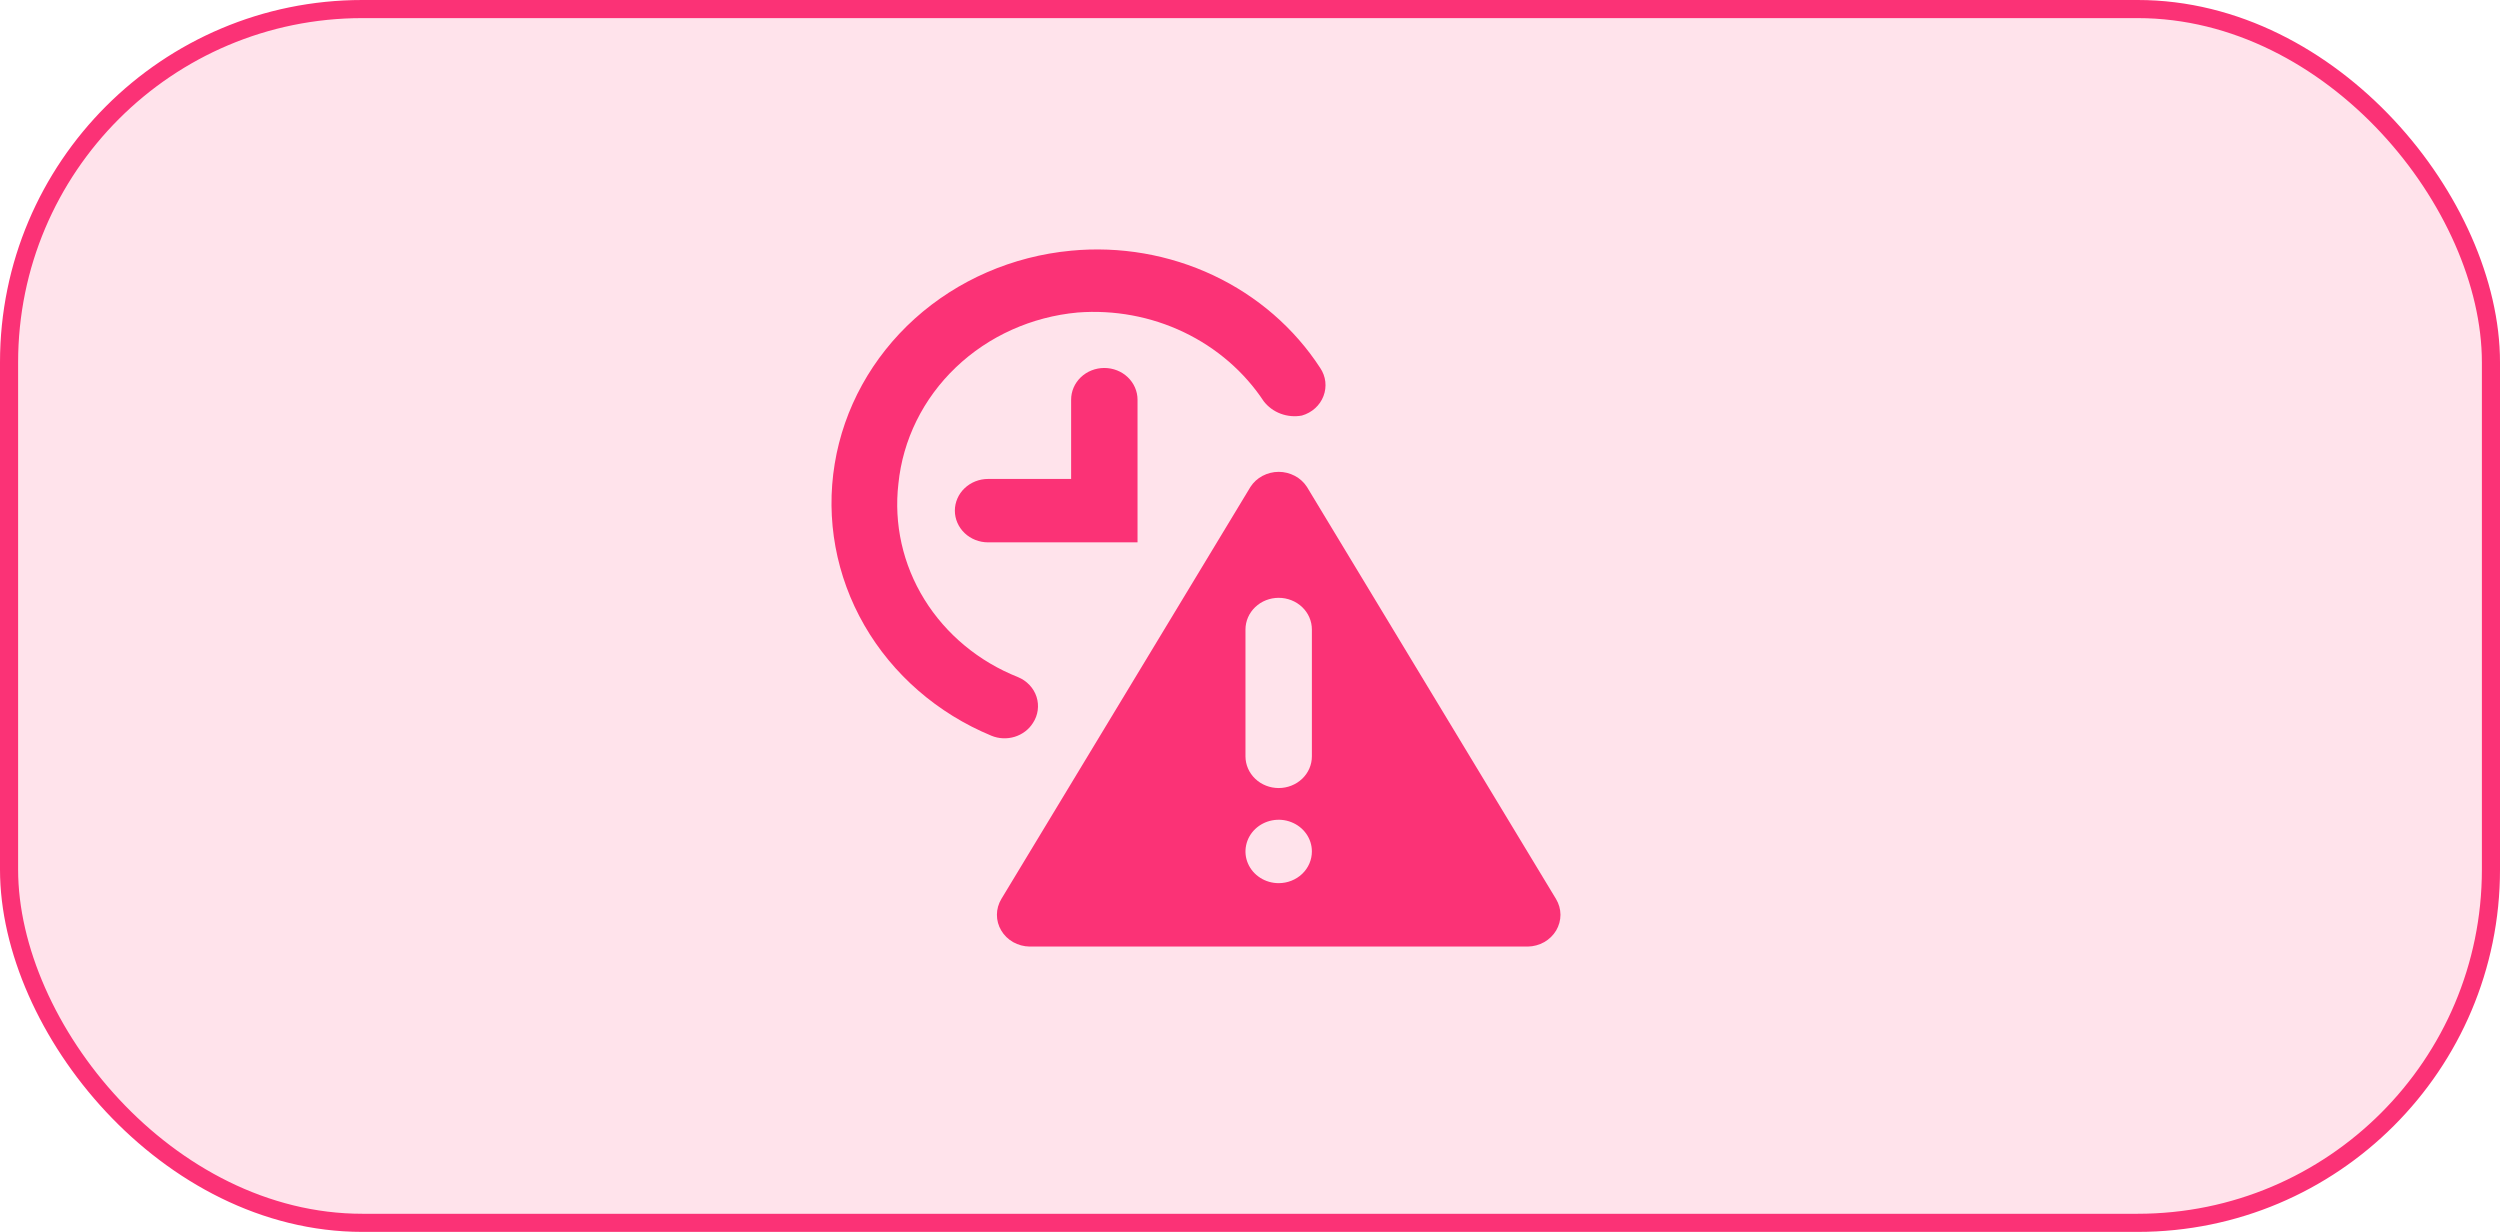
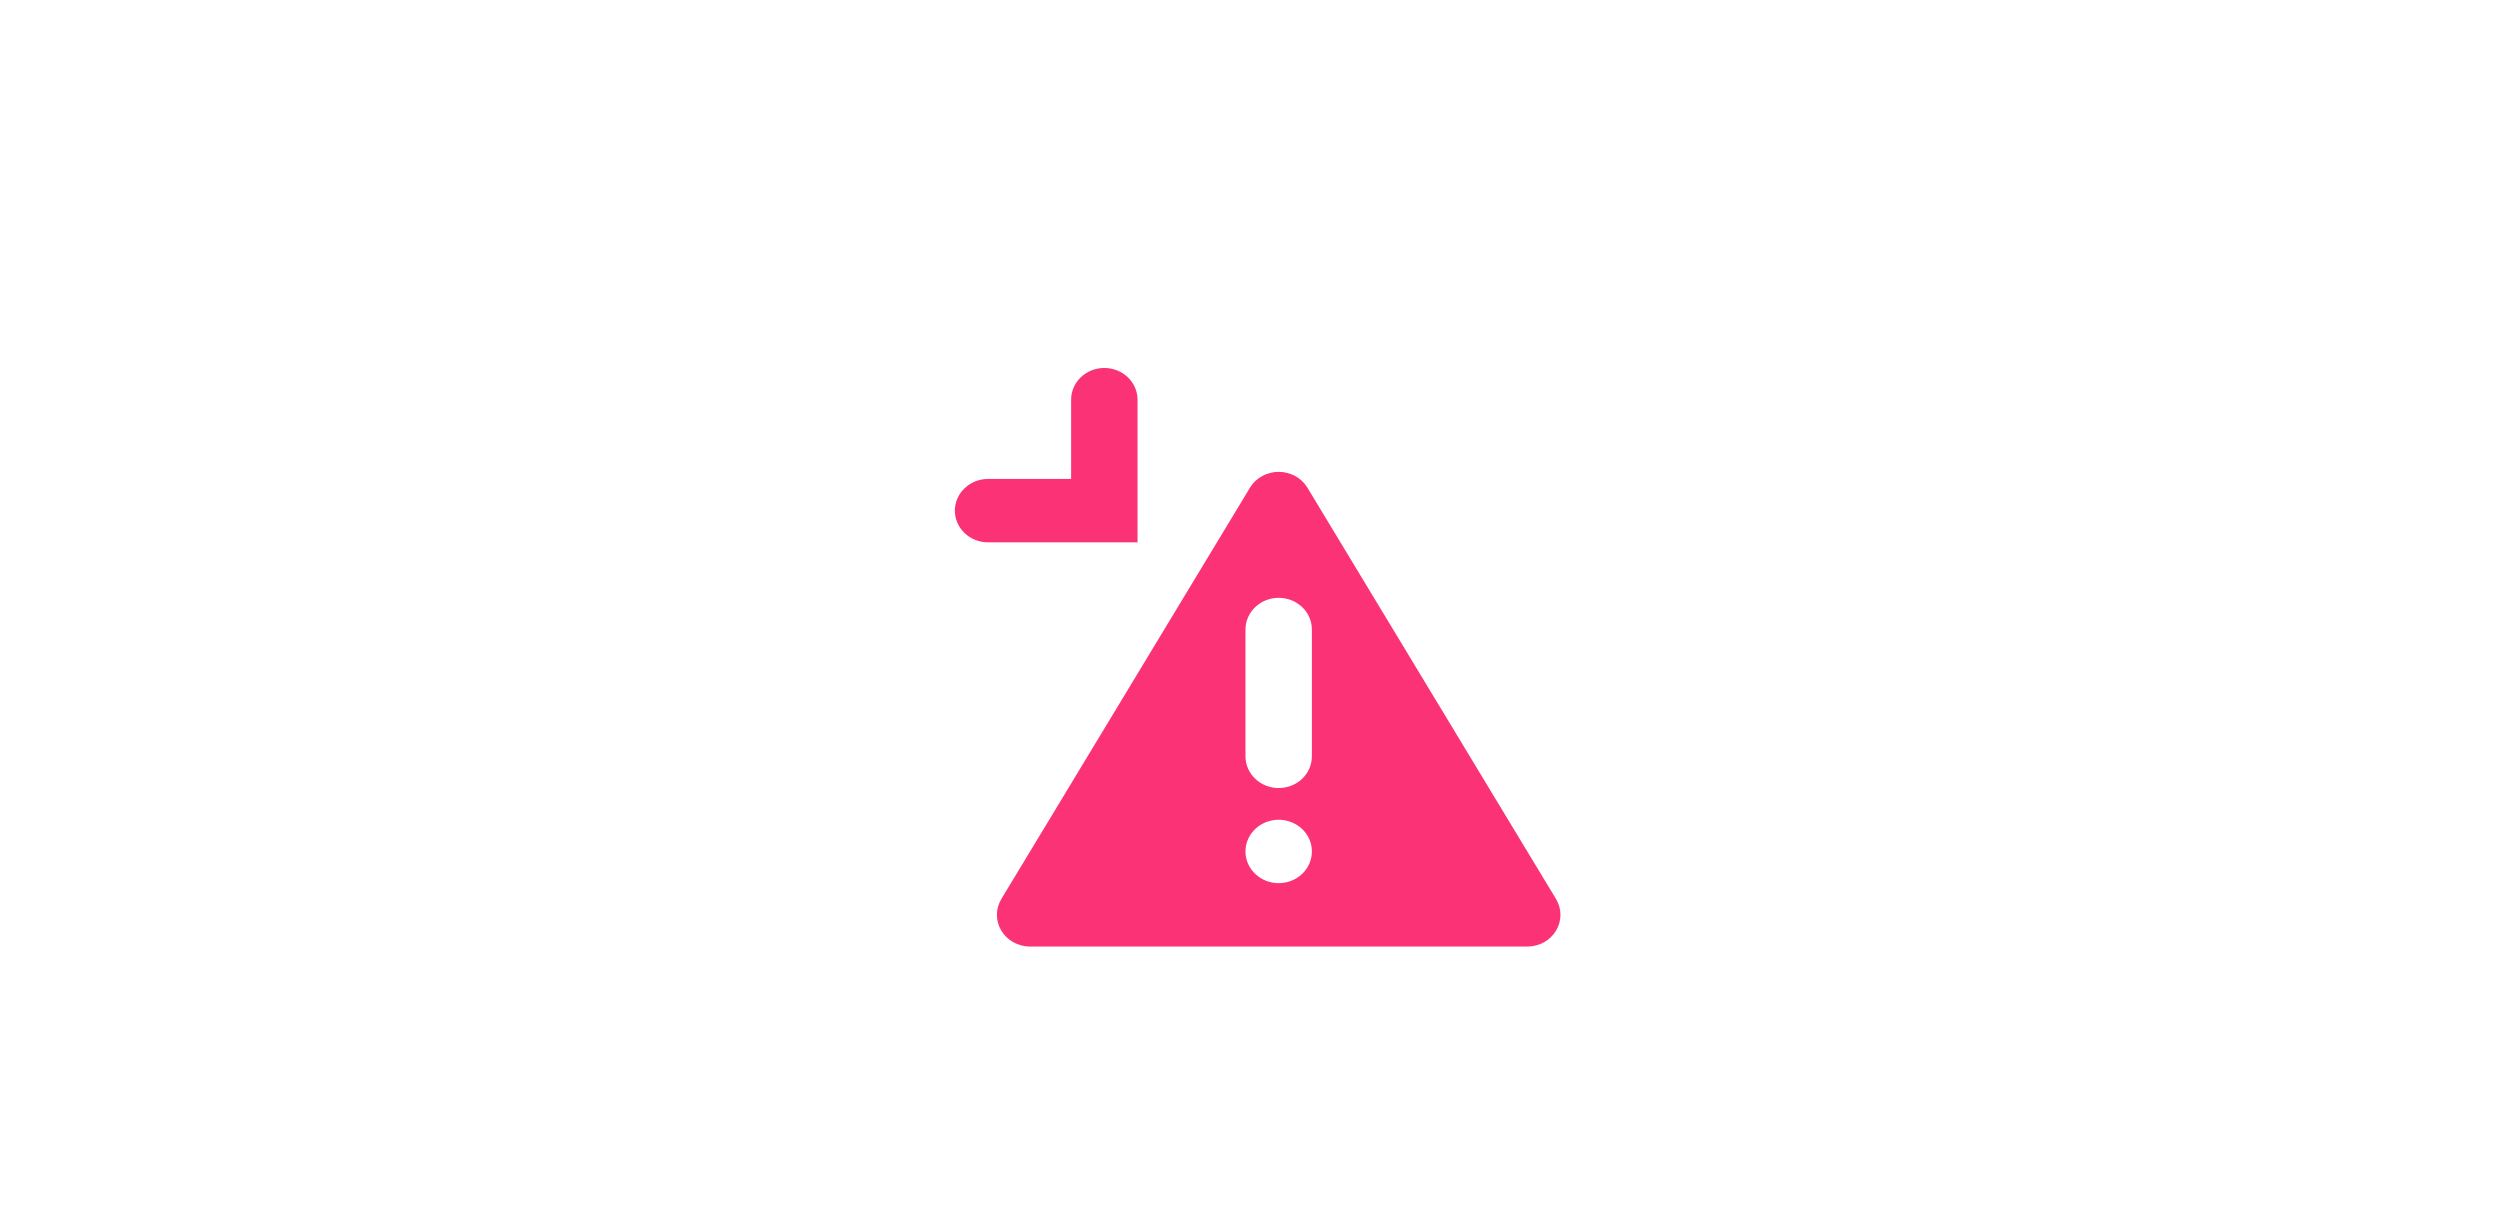
<svg xmlns="http://www.w3.org/2000/svg" width="69" height="34" viewBox="0 0 69 34" fill="none">
-   <rect x="0.25" y="0.25" width="68.5" height="33.5" rx="9.75" fill="#FFE3EB" stroke="#FB3276" stroke-width="0.5" />
  <g clip-path="url(#clip0_879_6943)">
-     <path d="M28.508 19.956C28.579 19.849 28.624 19.729 28.641 19.604C28.658 19.479 28.647 19.352 28.608 19.231C28.569 19.111 28.503 19 28.414 18.906C28.326 18.812 28.217 18.738 28.096 18.688C27.015 18.259 26.108 17.506 25.513 16.544C24.918 15.582 24.667 14.461 24.796 13.35C24.918 12.136 25.479 11.001 26.382 10.139C27.285 9.277 28.474 8.741 29.746 8.625C30.754 8.548 31.766 8.735 32.67 9.167C33.575 9.599 34.339 10.259 34.879 11.075C34.998 11.229 35.16 11.349 35.346 11.418C35.533 11.488 35.737 11.506 35.933 11.469C36.069 11.43 36.194 11.361 36.297 11.268C36.4 11.175 36.48 11.06 36.528 10.932C36.577 10.805 36.594 10.669 36.579 10.534C36.563 10.399 36.515 10.27 36.438 10.156C35.724 9.057 34.701 8.17 33.486 7.598C32.27 7.026 30.911 6.79 29.562 6.919C27.946 7.071 26.428 7.731 25.247 8.795C24.067 9.86 23.289 11.268 23.038 12.8C22.786 14.332 23.074 15.9 23.857 17.259C24.64 18.617 25.873 19.689 27.363 20.306C27.566 20.39 27.794 20.4 28.004 20.336C28.215 20.271 28.394 20.137 28.508 19.956Z" fill="#FB3276" />
    <path d="M29.563 11.031V13.219H27.271C27.028 13.219 26.795 13.311 26.623 13.475C26.451 13.639 26.354 13.862 26.354 14.094C26.354 14.326 26.451 14.548 26.623 14.713C26.795 14.877 27.028 14.969 27.271 14.969H31.396V11.031C31.396 10.799 31.299 10.577 31.127 10.412C30.956 10.248 30.722 10.156 30.479 10.156C30.236 10.156 30.003 10.248 29.831 10.412C29.659 10.577 29.563 10.799 29.563 11.031Z" fill="#FB3276" />
    <path d="M42.946 24.812L36.071 13.438C35.989 13.311 35.874 13.206 35.738 13.134C35.601 13.062 35.448 13.023 35.292 13.023C35.136 13.023 34.982 13.062 34.846 13.134C34.709 13.206 34.595 13.311 34.513 13.438L27.637 24.812C27.558 24.945 27.515 25.094 27.515 25.247C27.514 25.399 27.555 25.549 27.634 25.681C27.712 25.814 27.826 25.925 27.963 26.003C28.101 26.08 28.257 26.123 28.417 26.125H42.167C42.326 26.123 42.483 26.08 42.62 26.003C42.757 25.925 42.871 25.814 42.95 25.681C43.028 25.549 43.069 25.399 43.069 25.247C43.068 25.094 43.026 24.945 42.946 24.812ZM35.292 24.375C35.11 24.375 34.933 24.324 34.782 24.227C34.632 24.131 34.514 23.995 34.445 23.835C34.375 23.675 34.357 23.499 34.393 23.329C34.428 23.16 34.515 23.004 34.644 22.881C34.772 22.759 34.935 22.676 35.113 22.642C35.291 22.608 35.475 22.625 35.642 22.692C35.81 22.758 35.953 22.87 36.054 23.014C36.155 23.158 36.208 23.327 36.208 23.5C36.208 23.732 36.112 23.955 35.94 24.119C35.768 24.283 35.535 24.375 35.292 24.375ZM36.208 20.875C36.208 21.107 36.112 21.33 35.94 21.494C35.768 21.658 35.535 21.75 35.292 21.75C35.049 21.75 34.815 21.658 34.644 21.494C34.472 21.33 34.375 21.107 34.375 20.875V17.375C34.375 17.143 34.472 16.92 34.644 16.756C34.815 16.592 35.049 16.5 35.292 16.5C35.535 16.5 35.768 16.592 35.94 16.756C36.112 16.92 36.208 17.143 36.208 17.375V20.875Z" fill="#FB3276" />
  </g>
  <defs>
    <clipPath id="clip0_879_6943">
      <rect width="22" height="21" fill="white" transform="translate(22 6)" />
    </clipPath>
  </defs>
</svg>